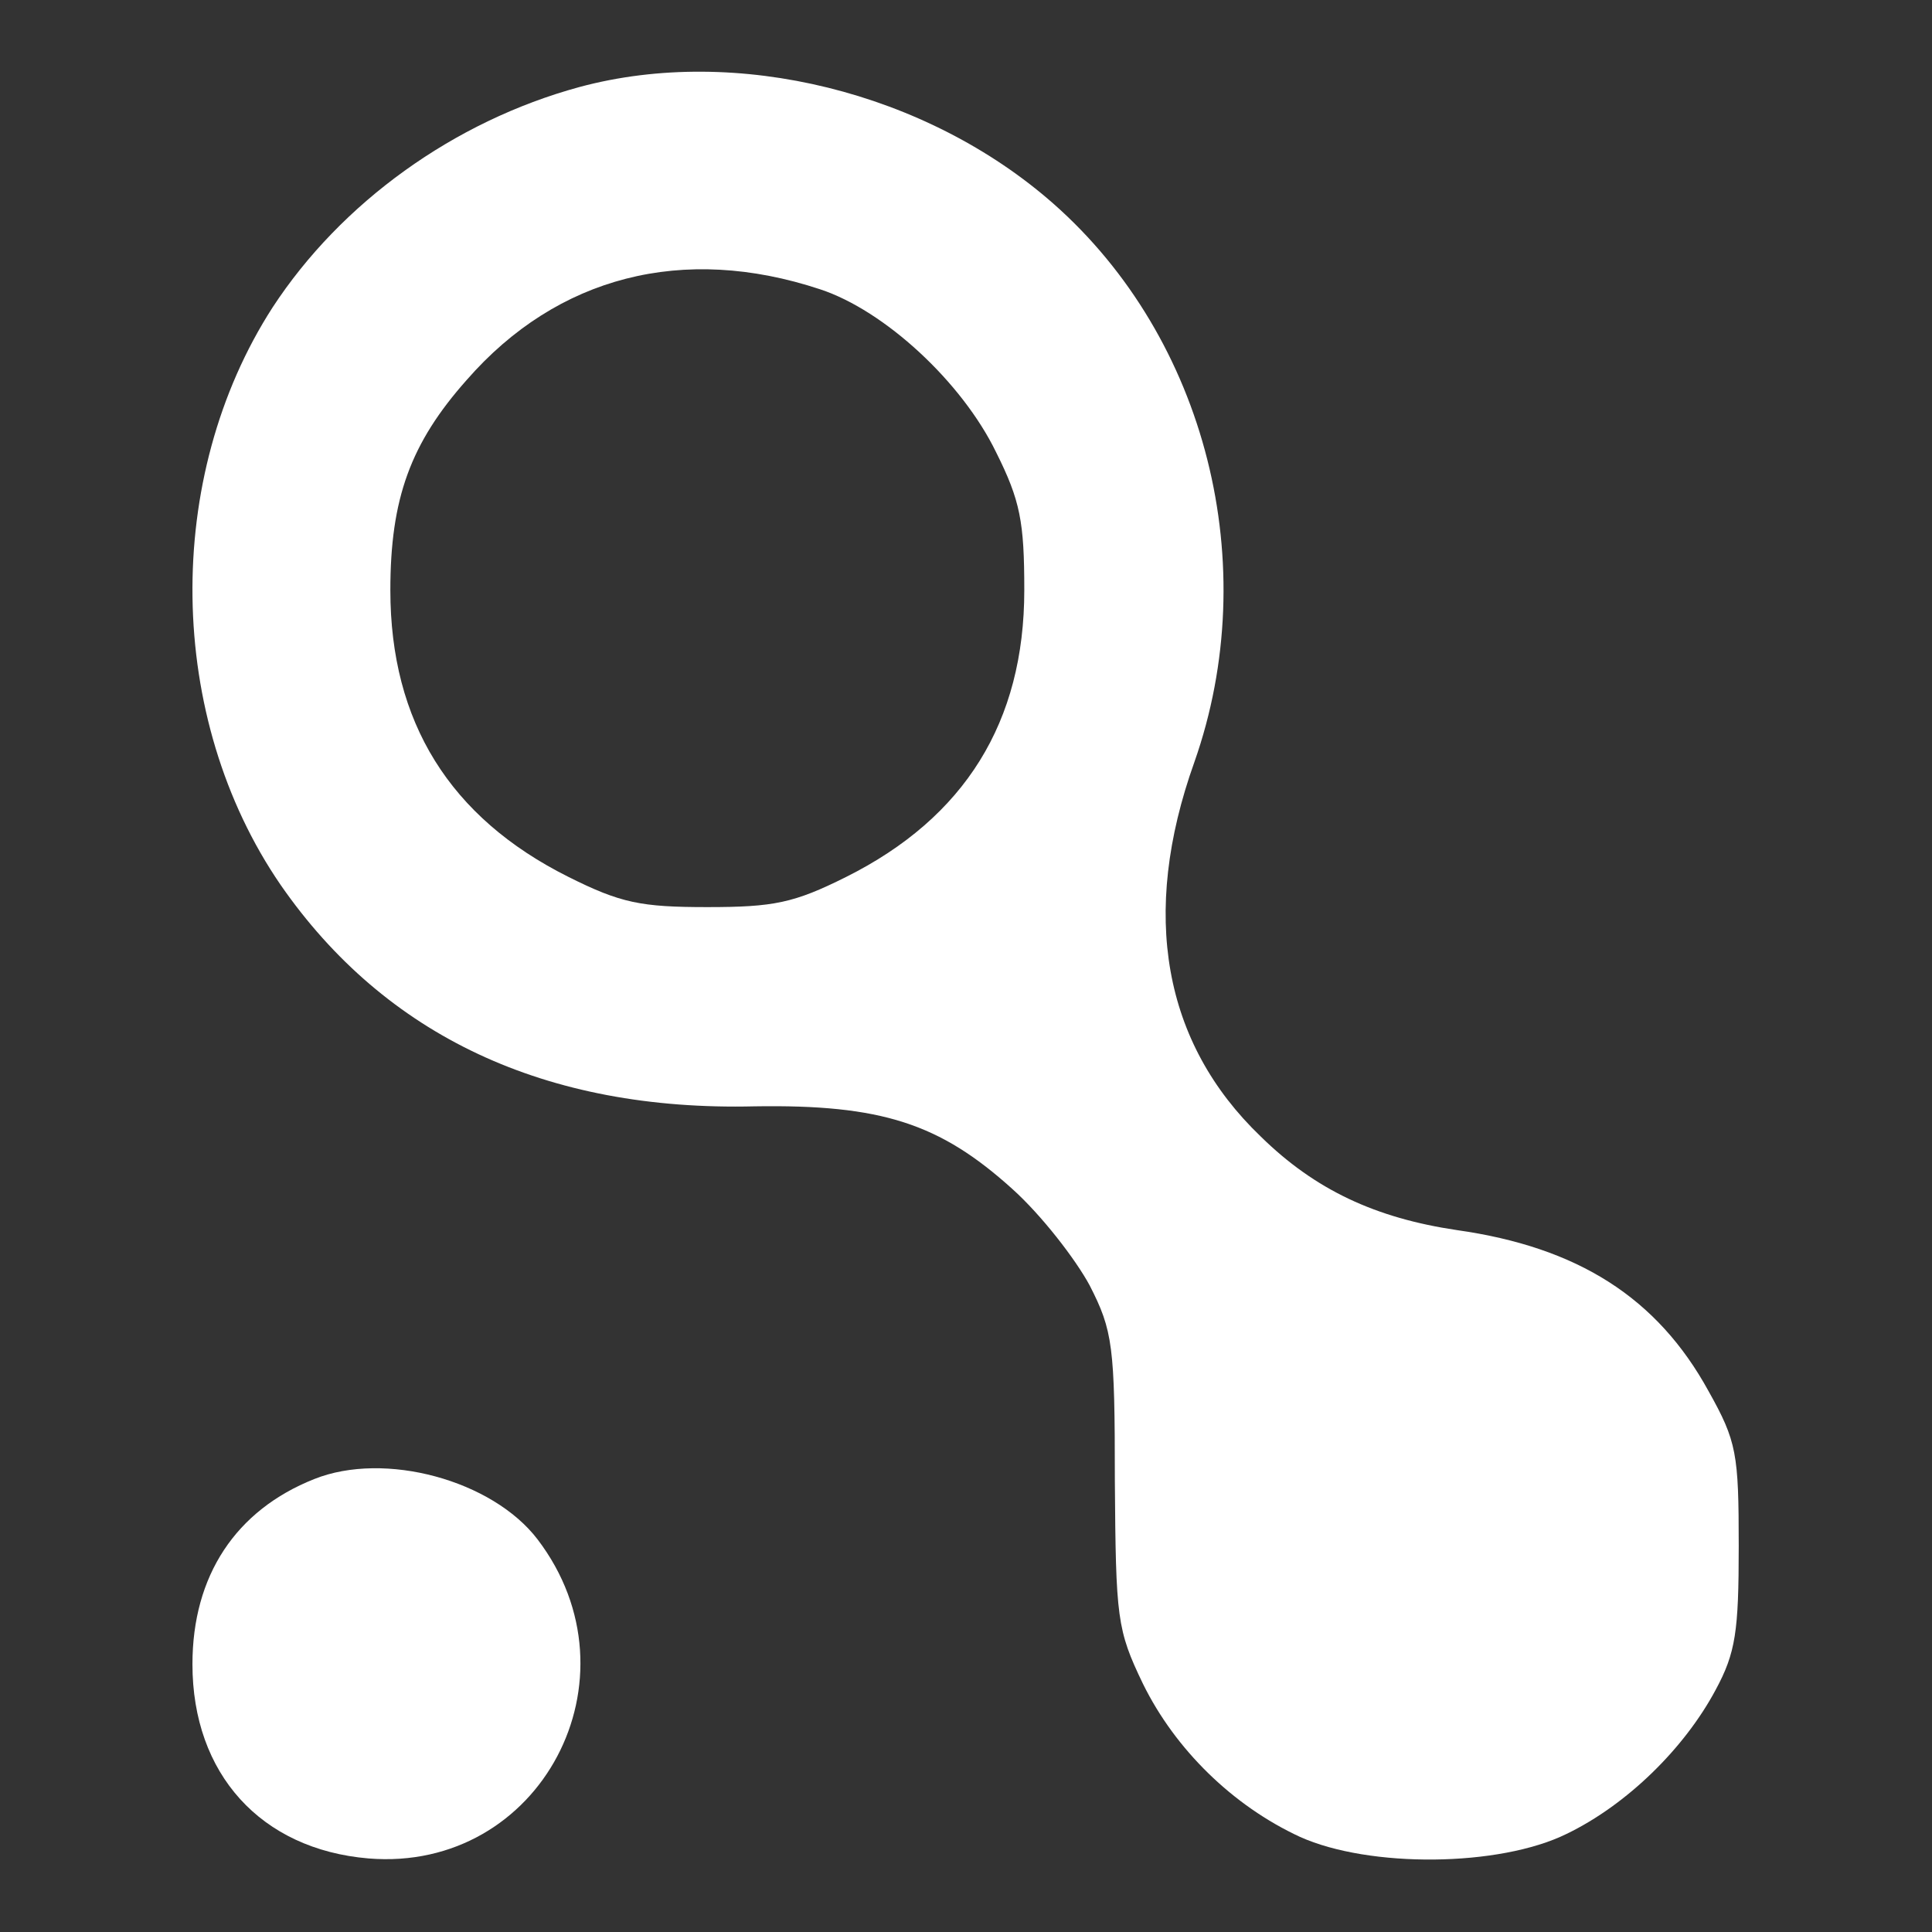
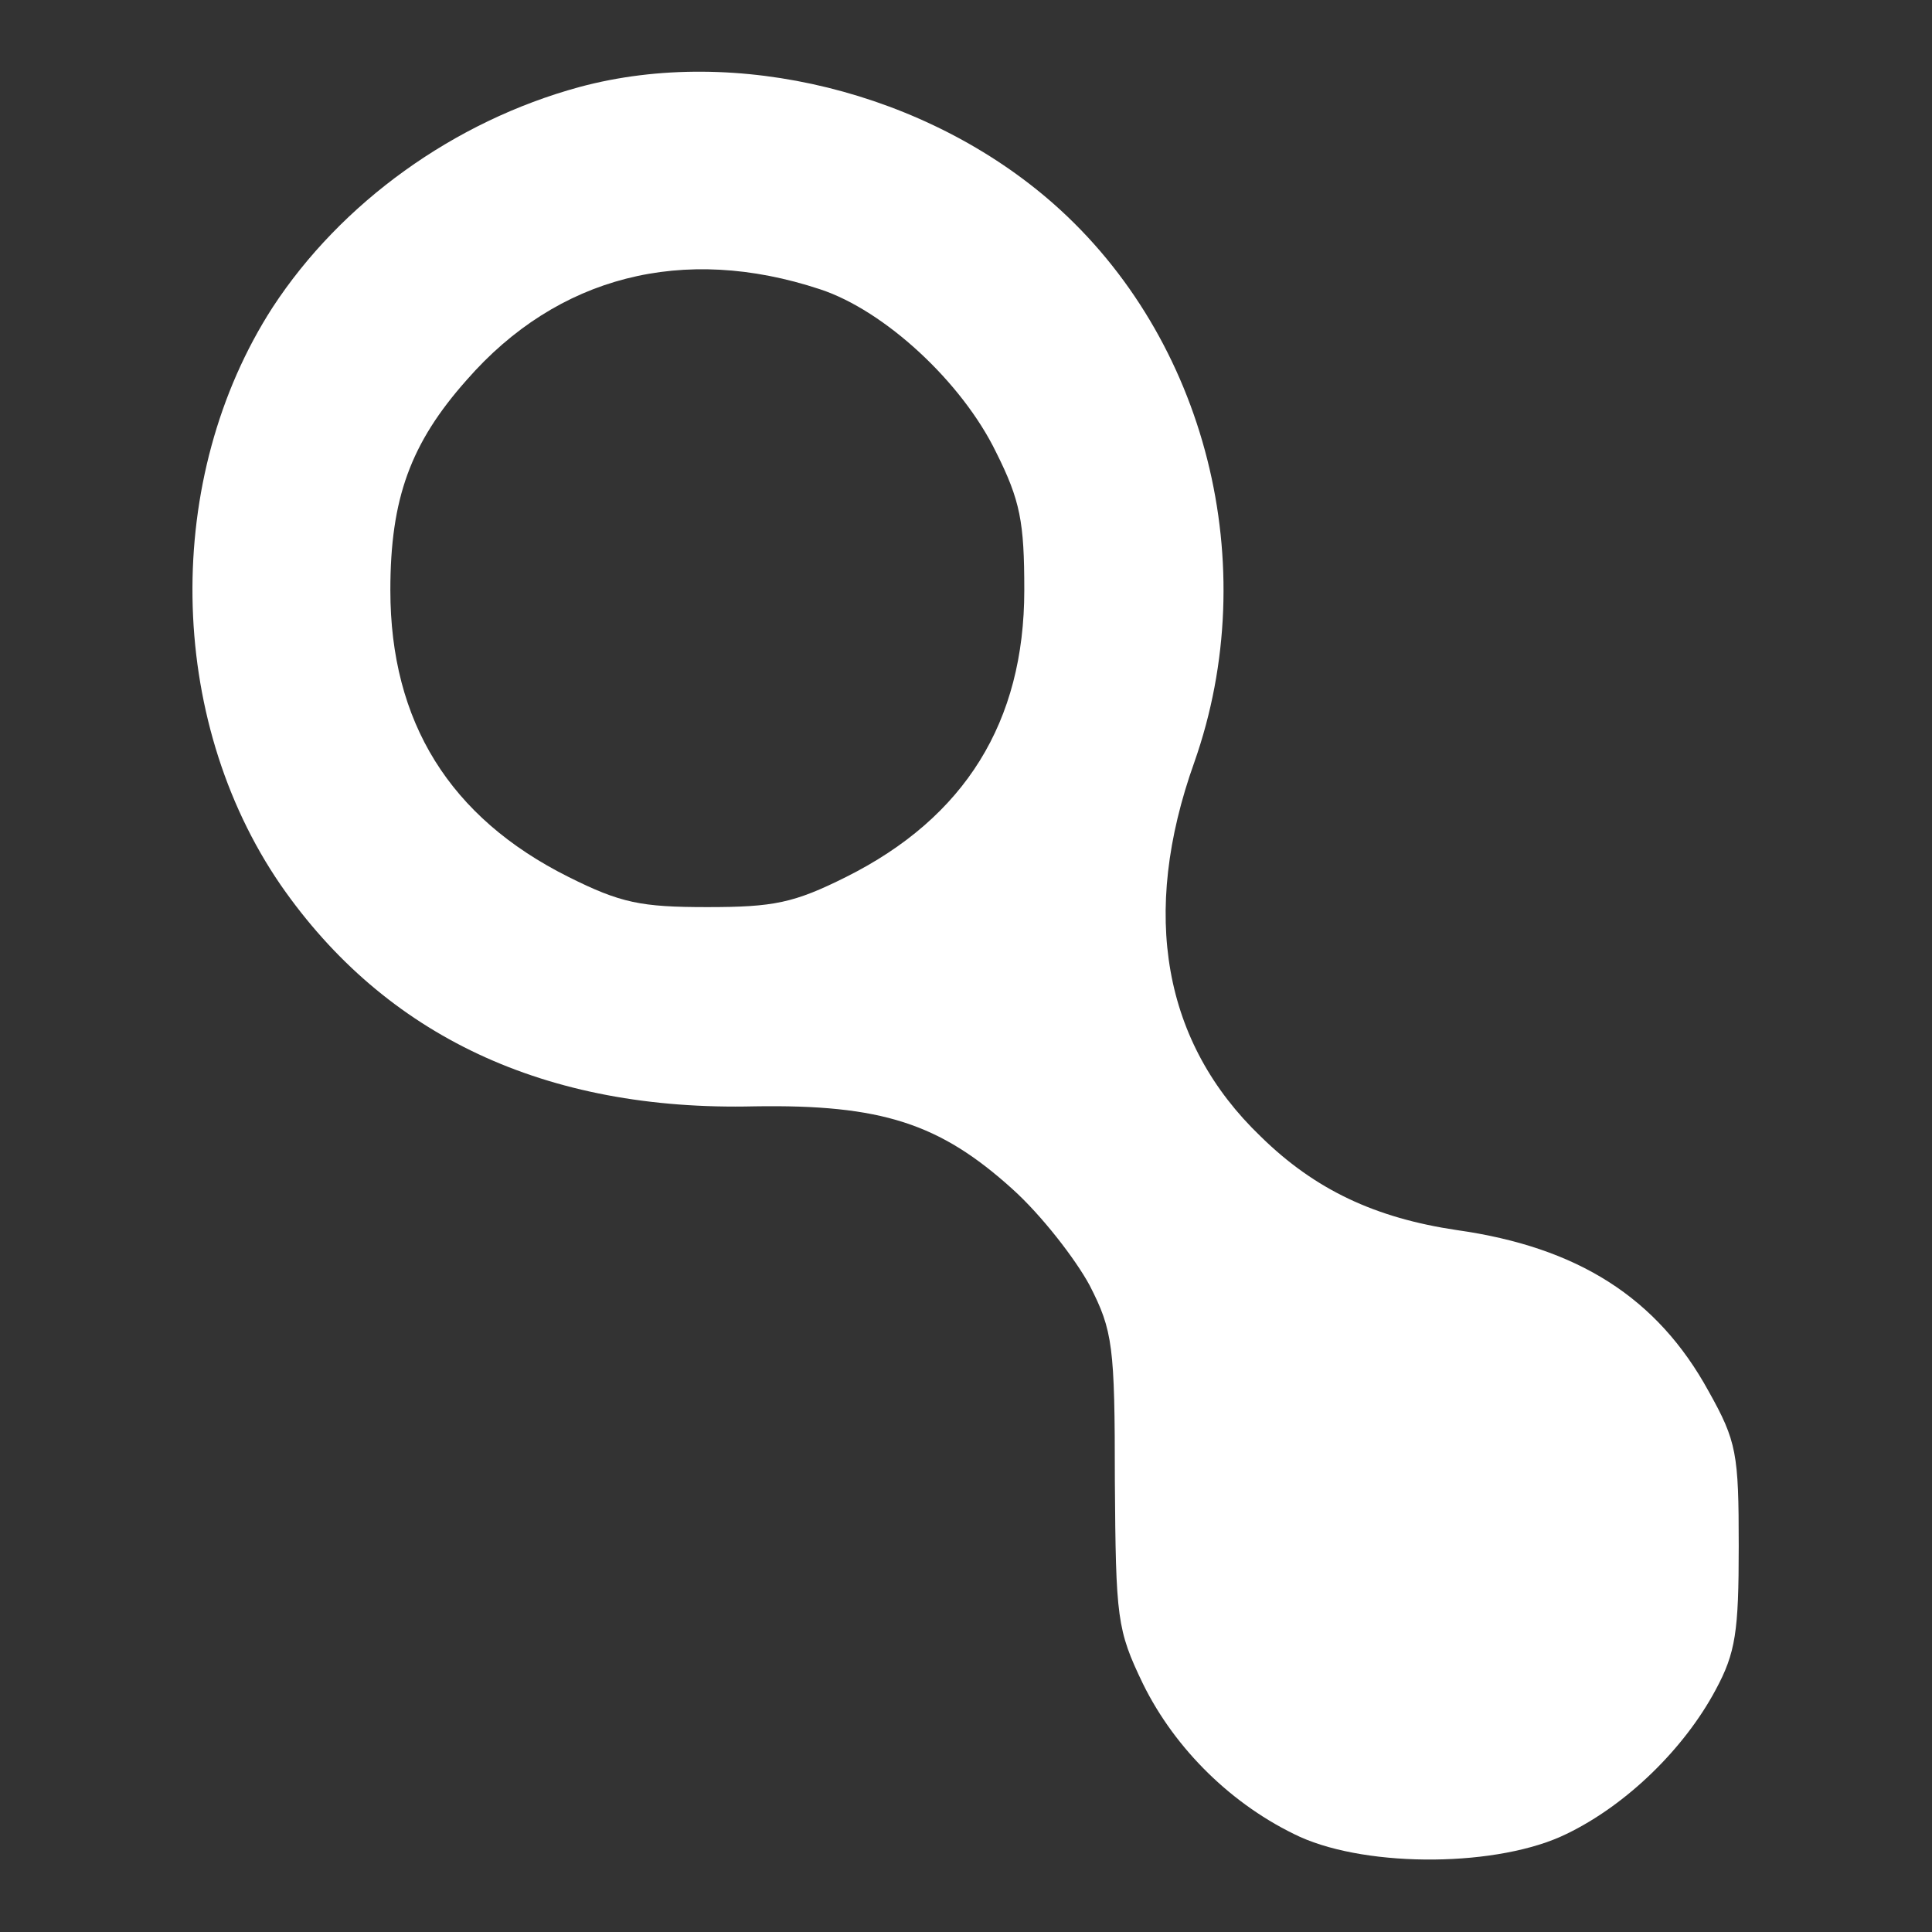
<svg xmlns="http://www.w3.org/2000/svg" width="512" height="512" viewBox="0 0 512 512" fill="none">
  <rect x="0" y="0" width="512" height="512" fill="#333333" stroke="none" />
  <path d="M153.58 23.056C120.247 32.123 90.38 53.723 72.247 81.457C43.18 126.524 43.98 190.258 74.38 234.525C102.114 274.525 144.514 294.525 199.98 293.192C233.58 292.659 249.047 297.725 268.247 315.059C275.98 321.992 285.047 333.726 288.78 340.659C294.913 352.659 295.447 356.659 295.447 392.393C295.713 428.927 295.98 431.86 302.913 446.26C311.447 463.593 326.647 478.527 344.513 486.794C362.913 495.06 397.313 494.794 415.18 485.994C431.18 478.26 446.38 463.327 454.647 447.86C459.98 437.993 460.78 432.393 460.78 409.726C460.78 385.193 460.247 381.993 452.78 368.659C439.18 343.859 418.113 330.526 386.113 325.992C364.513 322.792 348.513 315.326 334.113 301.192C308.247 276.392 302.113 242.258 316.513 201.991C334.913 149.724 319.713 89.724 279.18 53.99C245.58 24.39 195.18 11.856 153.58 23.056ZM217.313 76.657C234.38 82.257 254.913 101.19 263.98 119.857C270.38 132.657 271.447 138.257 271.447 156.391C271.447 191.324 255.713 216.658 224.247 232.391C210.38 239.325 205.047 240.392 187.447 240.392C169.847 240.392 164.513 239.325 150.647 232.391C119.18 216.658 103.447 191.324 103.447 156.391C103.447 132.124 108.78 117.457 123.714 100.657C147.714 73.19 181.047 64.657 217.313 76.657Z" fill="white" />
-   <path d="M83.269 391.967C62.468 400.234 51 417.569 51 441.037C51 470.105 69.135 490.107 97.671 492.507C143.274 496.24 170.477 444.77 142.474 407.968C130.473 392.234 101.938 384.5 83.269 391.967Z" fill="white" />
</svg>